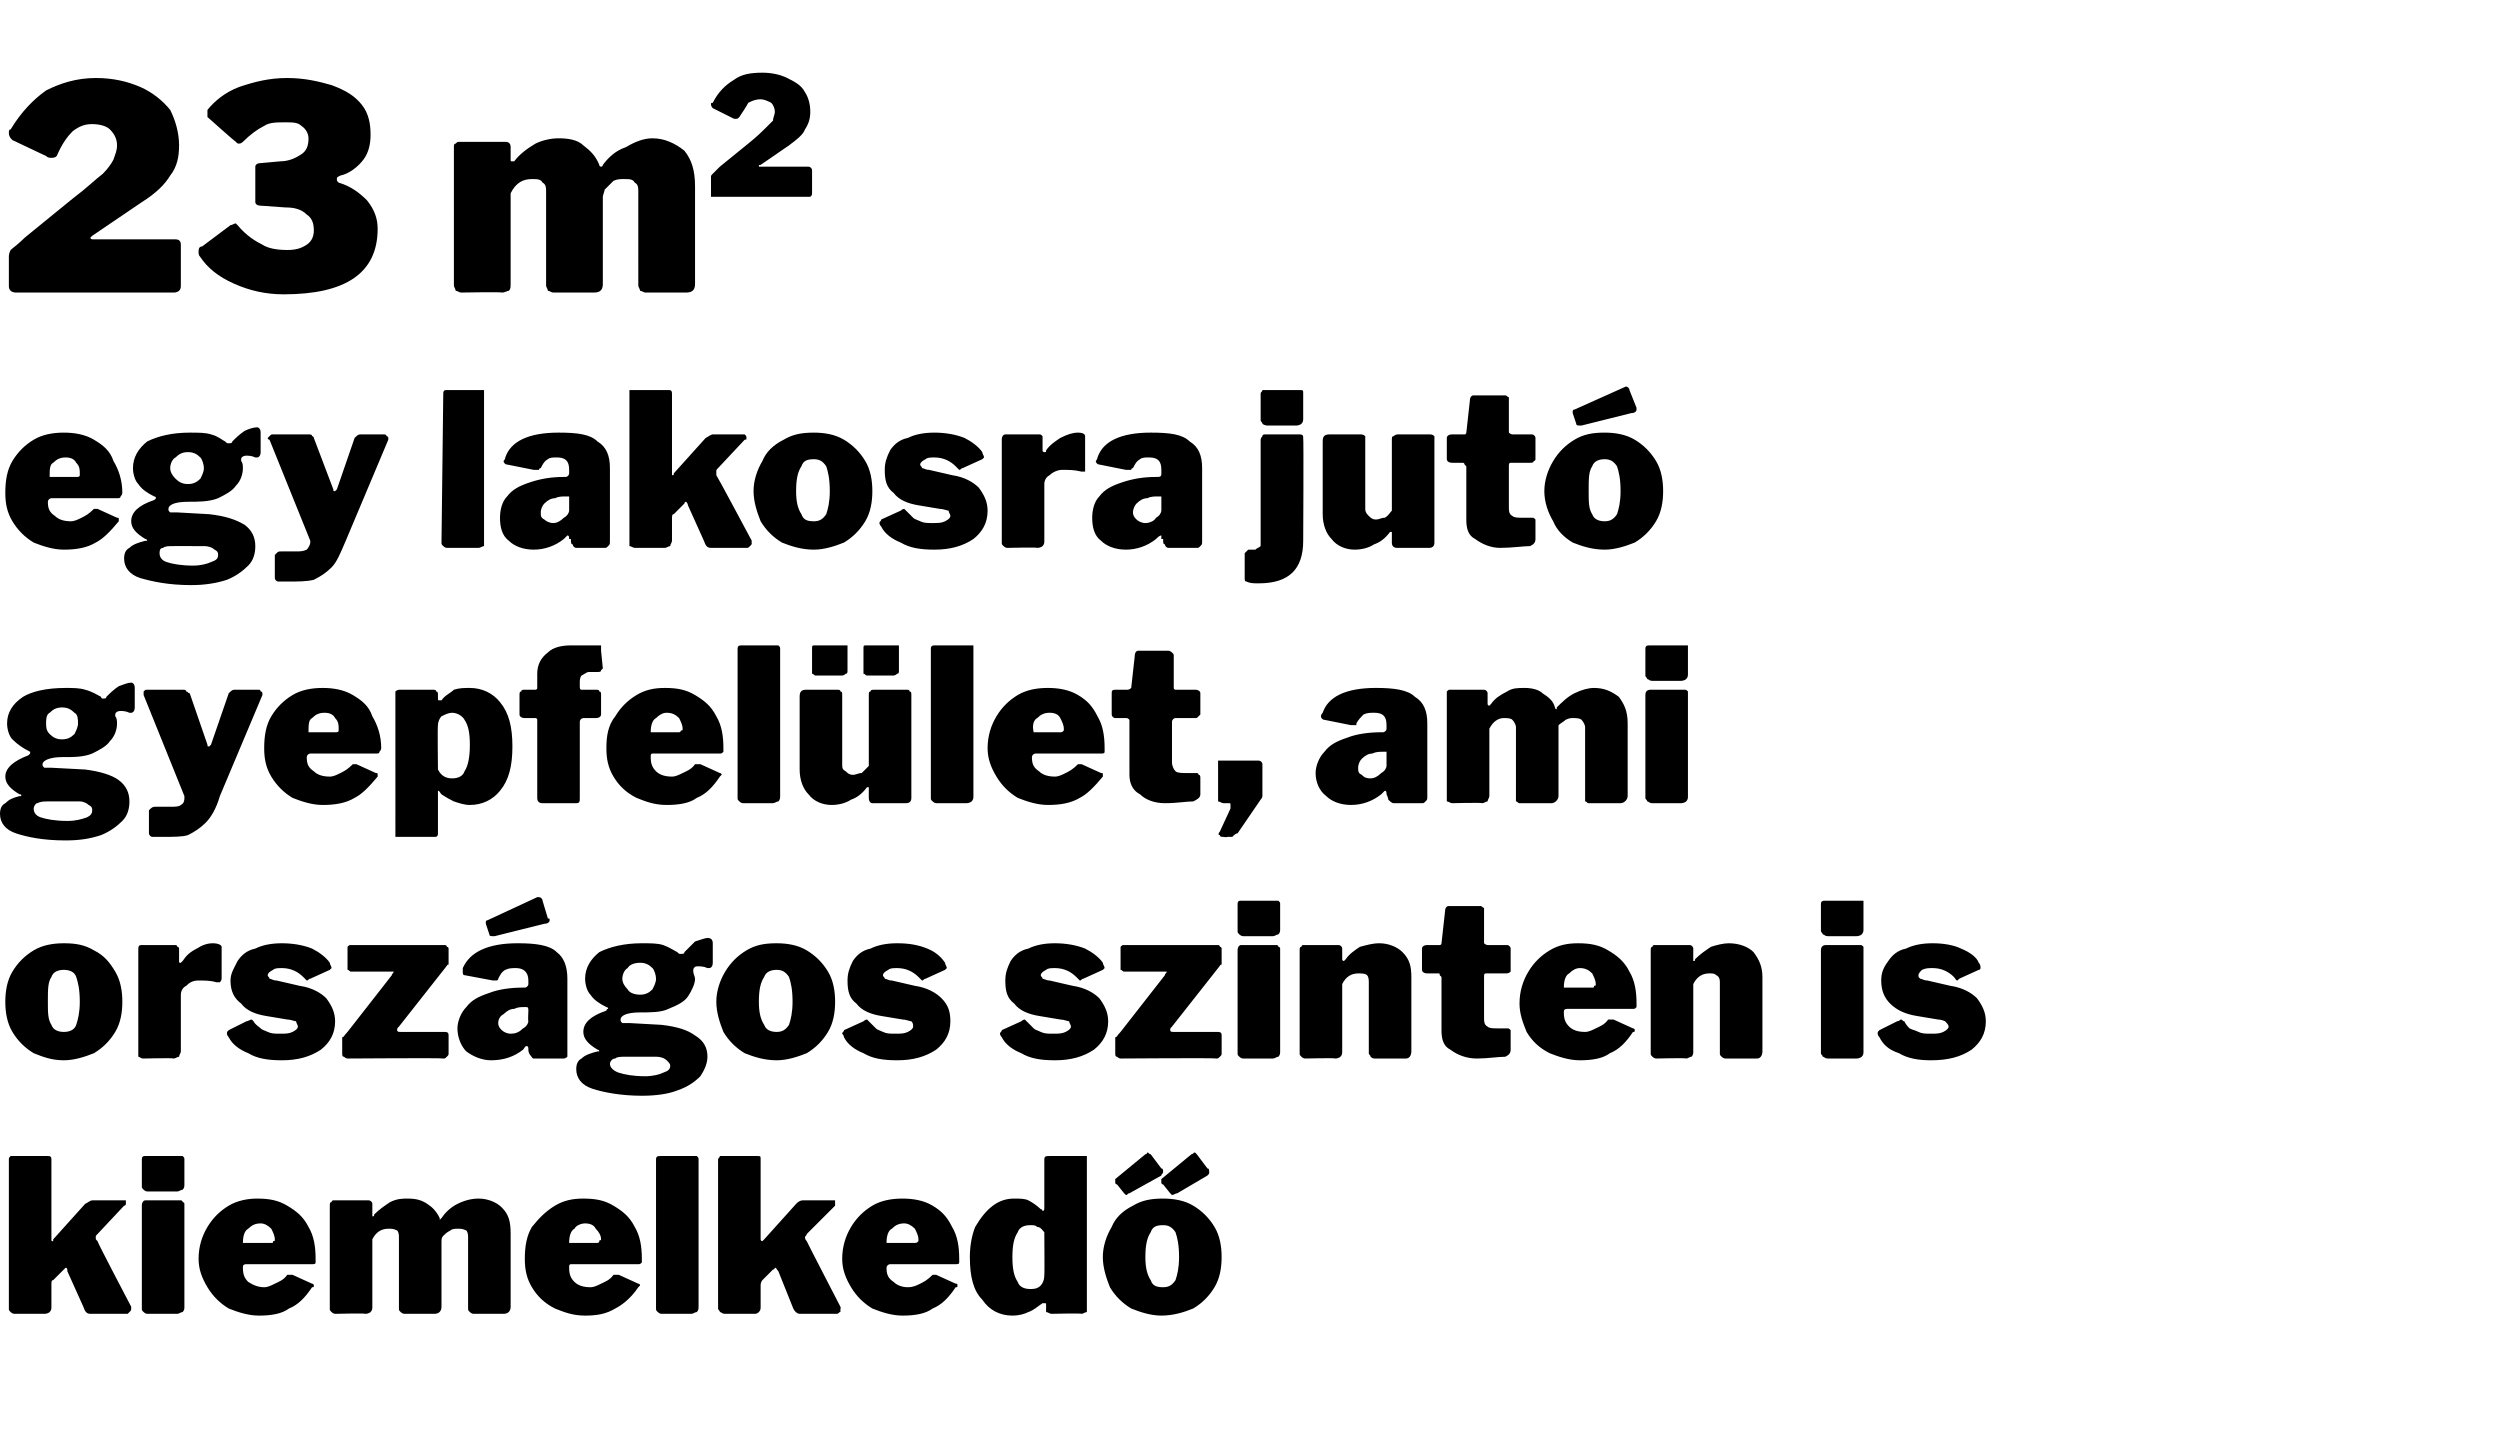
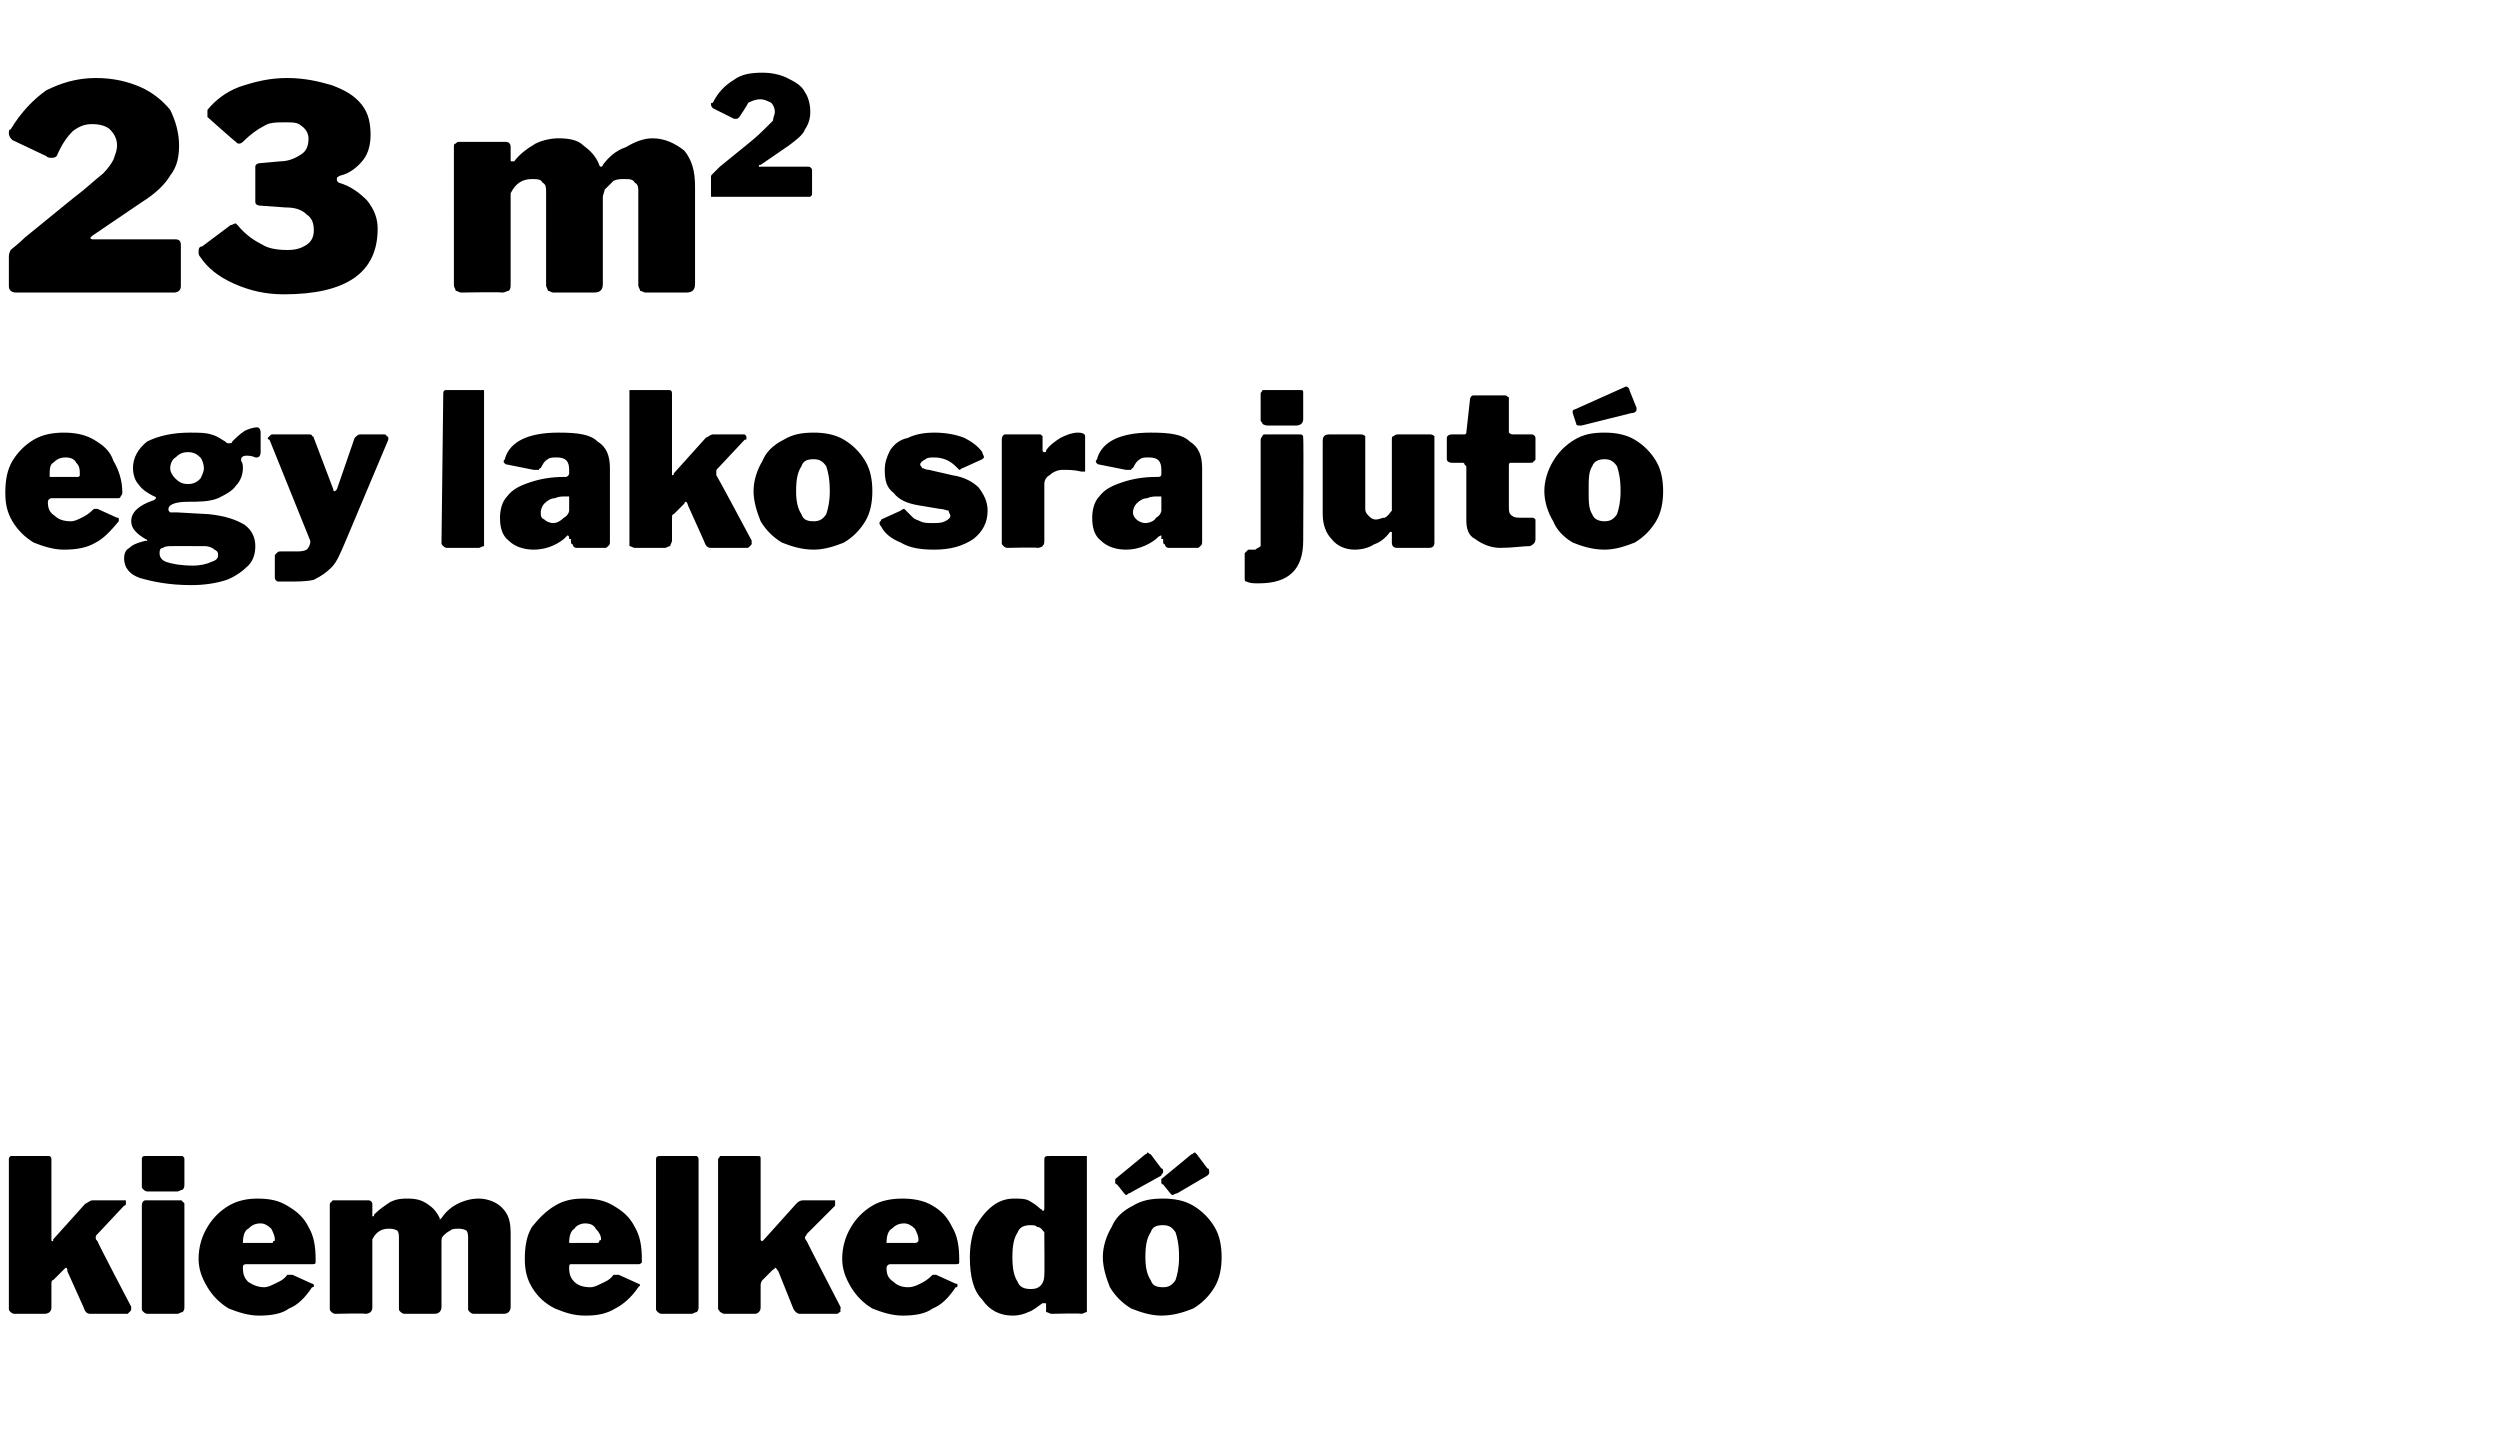
<svg xmlns="http://www.w3.org/2000/svg" version="1.1" width="141px" height="81px" viewBox="0 -1 141 81" style="top:-1px">
  <desc>23 m2 egy lakosra jut gyepfel let, ami orsz gos szinten is kiemelked</desc>
  <defs />
  <g id="Polygon35411">
    <path d="m7.4 72.8c0 .1 0 .1-.1.2l-.1.1H5.1c-.2 0-.3-.1-.4-.4l-.9-2c0-.1 0-.2-.1-.2l-.1.1l-.6.6c-.1 0-.1.1-.1.3v1.2c0 .1 0 .2-.1.3c0 0-.1.1-.3.1H.8c-.1 0-.2-.1-.2-.1c-.1-.1-.1-.1-.1-.2v-8.4c0-.1 0-.1.1-.2h2.1c.1 0 .2 0 .2.2v4.5c0 .1 0 .1.1.1v-.1l1.8-2c.2-.1.3-.2.4-.2h1.9v.2s0 .1-.1.1l-1.5 1.6c-.1.1-.1.1-.1.2s0 .1.1.2c-.04.01 1.9 3.7 1.9 3.7v.1zm3-7c0 .1 0 .2-.1.3c-.1 0-.2.1-.3.1H8.3c-.1 0-.2-.1-.2-.1C8 66 8 66 8 65.9v-1.5c0-.2.1-.2.2-.2h2.1c.1.1.1.1.1.2v1.4zm0 6.9c0 .1 0 .2-.1.3c-.1 0-.2.1-.3.1H8.3c-.1 0-.2-.1-.2-.1c-.1-.1-.1-.1-.1-.2V67c0-.2.1-.3.2-.3h2s.1 0 .1.1c.1 0 .1.1.1.1v5.8zm3.3-2.2c0 .4.1.6.3.8c.3.2.6.3.9.3c.2 0 .4-.1.6-.2c.2-.1.5-.2.7-.5h.3l1.1.5s.1 0 .1.1s0 .1-.1.1c-.4.6-.8 1-1.3 1.2c-.4.3-1 .4-1.7.4c-.6 0-1.2-.2-1.7-.4c-.5-.3-.9-.7-1.2-1.2c-.3-.5-.5-1-.5-1.6c0-.7.2-1.3.5-1.8c.3-.5.7-.9 1.2-1.2c.5-.3 1.1-.4 1.6-.4c.7 0 1.2.1 1.7.4c.5.3.9.6 1.2 1.2c.3.5.4 1.1.4 1.8v.2c0 .1-.1.1-.2.1h-3.7c-.2 0-.2.1-.2.2zm1.6-1.4c.1 0 .1 0 .1-.1c.1 0 .1 0 .1-.1c0-.2-.1-.4-.2-.6c-.2-.2-.4-.3-.6-.3c-.3 0-.5.1-.7.3c-.2.1-.3.4-.3.8h1.6zm3.6 4c-.1 0-.2-.1-.2-.1c-.1-.1-.1-.1-.1-.2V67c0-.1 0-.2.1-.2c0-.1.1-.1.1-.1h2c.1 0 .2.1.2.2v.7c.1 0 .1 0 .1-.1c.3-.3.6-.5.9-.7c.4-.2.7-.2 1-.2c.5 0 .8.1 1.1.3c.3.2.5.4.7.8v.1l.1-.1c.2-.3.5-.6.9-.8c.4-.2.8-.3 1.2-.3c.5 0 1 .2 1.3.5c.4.4.5.8.5 1.5v4.1c0 .2-.1.4-.4.4h-1.7c-.1 0-.2-.1-.2-.1c-.1-.1-.1-.1-.1-.2v-4c0-.1 0-.3-.1-.4c-.2-.1-.3-.1-.5-.1c-.1 0-.3 0-.4.1c-.2.1-.3.2-.4.3c-.1.1-.1.2-.1.4v3.6c0 .2-.1.4-.4.4h-1.7c-.1 0-.2-.1-.2-.1c-.1-.1-.1-.1-.1-.2v-4c0-.1 0-.3-.1-.4c-.2-.1-.3-.1-.5-.1c-.4 0-.7.2-.9.6v3.8c0 .1 0 .2-.1.3c0 0-.1.1-.3.1c.01-.04-1.7 0-1.7 0c0 0 .02-.04 0 0zm13.2-2.6c0 .4.1.6.3.8c.2.2.5.3.9.3c.2 0 .4-.1.6-.2c.2-.1.5-.2.7-.5h.3l1.1.5s.1 0 .1.1l-.1.1c-.4.6-.9 1-1.3 1.2c-.5.3-1 .4-1.7.4c-.7 0-1.2-.2-1.7-.4c-.6-.3-1-.7-1.3-1.2c-.3-.5-.4-1-.4-1.6c0-.7.1-1.3.4-1.8c.4-.5.8-.9 1.3-1.2c.5-.3 1-.4 1.6-.4c.7 0 1.2.1 1.7.4c.5.3.9.6 1.2 1.2c.3.5.4 1.1.4 1.8v.2c-.1.1-.1.1-.2.1h-3.8c-.1 0-.1.1-.1.2zm1.6-1.4s.1 0 .1-.1s.1 0 .1-.1c0-.2-.1-.4-.3-.6c-.1-.2-.3-.3-.6-.3c-.2 0-.5.1-.6.3c-.2.1-.3.4-.3.8h1.6zm5.7 3.6c0 .1 0 .2-.1.3c-.1 0-.2.1-.3.1h-1.7c-.1 0-.2-.1-.2-.1c-.1-.1-.1-.1-.1-.2v-8.4c0-.2.1-.2.3-.2h2c.1.1.1.1.1.2v8.3zm8 .1v.2c-.1 0-.1.1-.2.1h-2.1c-.1 0-.3-.1-.4-.4l-.8-2c-.1-.1-.1-.2-.2-.2c0 0 0 .1-.1.1l-.6.6s-.1.1-.1.3v1.2c0 .1 0 .2-.1.3c0 0-.1.1-.2.1h-1.7c-.2 0-.2-.1-.3-.1c0-.1-.1-.1-.1-.2v-8.4c0-.1.1-.1.1-.2h2.1c.2 0 .2 0 .2.2v4.5c0 .1.1.1.1.1l.1-.1l1.8-2c.1-.1.2-.2.4-.2h1.8v.3l-1.6 1.6c0 .1-.1.1-.1.2c0 0 0 .1.1.2c-.01.01 1.9 3.7 1.9 3.7c0 0 .04.12 0 .1zm2.6-2.3c0 .4.1.6.4.8c.2.2.5.3.8.3c.3 0 .5-.1.7-.2c.2-.1.4-.2.7-.5h.2l1.1.5c.1 0 .1 0 .1.1s0 .1-.1.1c-.4.6-.8 1-1.3 1.2c-.4.3-1 .4-1.7.4c-.6 0-1.2-.2-1.7-.4c-.5-.3-.9-.7-1.2-1.2c-.3-.5-.5-1-.5-1.6c0-.7.2-1.3.5-1.8c.3-.5.7-.9 1.2-1.2c.5-.3 1.1-.4 1.7-.4c.6 0 1.2.1 1.7.4c.5.3.8.6 1.1 1.2c.3.5.4 1.1.4 1.8v.2c0 .1-.1.1-.2.1h-3.7c-.1 0-.2.1-.2.2zm1.6-1.4c.1 0 .1 0 .2-.1v-.1c0-.2-.1-.4-.2-.6c-.2-.2-.4-.3-.6-.3c-.3 0-.5.1-.7.3c-.2.1-.3.4-.3.8h1.6zm7.7 4c-.1 0-.2-.1-.3-.1v-.4c0-.1 0-.1-.1-.1h-.1c-.3.2-.5.4-.8.5c-.2.1-.5.2-.9.2c-.7 0-1.3-.3-1.7-.9c-.5-.5-.7-1.3-.7-2.4c0-.6.1-1.2.3-1.7c.3-.5.6-.9 1-1.2c.4-.3.8-.4 1.2-.4c.3 0 .6 0 .8.1c.2.1.5.3.7.5c.1 0 .1.1.1.1c.1 0 .1-.1.1-.2v-2.7c0-.2.1-.2.3-.2h2.1v8.8c-.1 0-.2.1-.3.1c0-.04-1.7 0-1.7 0c0 0-.04-.04 0 0zm-.4-4.6c-.1-.1-.2-.3-.4-.3c-.1-.1-.2-.1-.4-.1c-.3 0-.6.1-.7.4c-.2.3-.3.7-.3 1.4c0 .7.1 1.1.3 1.4c.1.3.4.4.7.4c.2 0 .4 0 .6-.2c.1-.1.2-.3.2-.6c.02.04 0-2.4 0-2.4c0 0 .02.02 0 0zm6.6 4.7c-.6 0-1.2-.2-1.7-.4c-.5-.3-.9-.7-1.2-1.2c-.2-.5-.4-1.1-.4-1.7c0-.6.2-1.2.5-1.7c.2-.5.6-.9 1.2-1.2c.5-.3 1-.4 1.7-.4c.6 0 1.2.1 1.7.4c.5.3.9.7 1.2 1.2c.3.5.4 1.1.4 1.7c0 .6-.1 1.2-.4 1.7c-.3.5-.7.9-1.2 1.2c-.5.2-1.1.4-1.8.4zm.1-1.6c.3 0 .5-.1.7-.4c.1-.3.2-.7.2-1.3c0-.7-.1-1.1-.2-1.4c-.2-.3-.4-.4-.7-.4c-.4 0-.6.1-.7.4c-.2.3-.3.7-.3 1.4c0 .6.1 1 .3 1.3c.1.3.3.4.7.4zm-.1-6.7c.1 0 .1.1.1.2c0 .1-.1.1-.1.2l-1.8 1c-.1 0-.1.1-.2.1l-.1-.1l-.4-.5c-.1 0-.1-.1-.1-.1v-.2l1.7-1.4c.1 0 .1-.1.1-.1c.1 0 .1.1.2.1l.6.8zm2.6 0c.1 0 .1.1.1.2c0 .1 0 .1-.1.2l-1.7 1c-.1 0-.2.1-.3.1l-.1-.1l-.4-.5c-.1 0-.1-.1-.1-.1v-.2l1.7-1.4c.1 0 .1-.1.2-.1l.1.1l.6.8z" stroke="none" fill="#000" />
  </g>
  <g id="Polygon35410">
-     <path d="m3.6 58.8c-.7 0-1.2-.2-1.7-.4c-.5-.3-.9-.7-1.2-1.2c-.3-.5-.4-1.1-.4-1.7c0-.6.1-1.2.4-1.7c.3-.5.7-.9 1.2-1.2c.5-.3 1.1-.4 1.7-.4c.7 0 1.2.1 1.7.4c.6.3.9.7 1.2 1.2c.3.5.4 1.1.4 1.7c0 .6-.1 1.2-.4 1.7c-.3.5-.7.9-1.2 1.2c-.5.2-1.1.4-1.7.4zm0-1.6c.3 0 .6-.1.7-.4c.1-.3.2-.7.2-1.3c0-.7-.1-1.1-.2-1.4c-.1-.3-.4-.4-.7-.4c-.3 0-.6.1-.7.4c-.2.3-.2.7-.2 1.4c0 .6 0 1 .2 1.3c.1.3.4.4.7.4zm4.5 1.5c-.2 0-.2-.1-.3-.1v-6c0-.2 0-.3.2-.3h1.9s.1 0 .1.1c.1 0 .1.1.1.1v.7c0 .1 0 .1.1.1l.1-.1c.2-.3.4-.5.8-.7c.3-.2.6-.3.9-.3c.3 0 .5.1.5.2v1.8c0 .1-.1.2-.1.2h-.2c-.3-.1-.7-.1-1-.1c-.3 0-.5.1-.7.3c-.2.1-.3.3-.3.5v3.2c0 .1-.1.2-.1.3c-.1 0-.2.1-.3.1c-.04-.04-1.7 0-1.7 0c0 0-.03-.04 0 0zm9-4.6c-.3-.3-.7-.5-1.2-.5c-.2 0-.4 0-.5.1c-.2.1-.3.2-.3.3c0 .1.1.1.1.2c.1 0 .2.1.4.1l1.3.3c.7.1 1.2.4 1.5.7c.3.4.5.8.5 1.3c0 .7-.3 1.2-.8 1.6c-.6.4-1.3.6-2.2.6c-.8 0-1.4-.1-1.9-.4c-.5-.2-.9-.5-1.1-.9c-.1-.1-.1-.2-.1-.2c0-.1 0-.1.1-.2l1-.5c.1 0 .2-.1.3-.1l.1.1c.1.2.3.3.4.4c.1.1.2.1.4.2c.2.1.4.1.7.1c.3 0 .5 0 .7-.1c.2-.1.3-.2.3-.3c0-.1-.1-.2-.1-.3c-.1 0-.3-.1-.5-.1l-1.2-.2c-.6-.1-1.1-.3-1.4-.7c-.4-.3-.6-.7-.6-1.3c0-.4.2-.7.4-1.1c.2-.3.5-.6 1-.7c.4-.2.9-.3 1.5-.3c.6 0 1.2.1 1.7.3c.4.2.8.5 1 .8c0 .1.1.2.1.3l-.1.1l-1.1.5c-.1 0-.1.1-.2.1l-.2-.2zm2.5 4.6c-.1 0-.2-.1-.2-.1c-.1 0-.1-.1-.1-.2v-.9c.1 0 .1-.1.3-.3l2.5-3.2c0-.1.1-.1.1-.2h-2.4c-.1 0-.1-.1-.2-.1v-1.3c.1-.1.1-.1.2-.1h5.3s.1 0 .1.1c.1 0 .1.1.1.1v.9c-.1 0-.1.1-.2.2l-2.6 3.3c-.1.1-.1.1-.1.2s.1.1.2.1h2.4c.2 0 .3 0 .3.2v1c0 .1 0 .1-.1.2s-.1.1-.2.1c.01-.04-5.4 0-5.4 0c0 0 .01-.04 0 0zm9.9-.5c-.5.4-1.1.6-1.8.6c-.5 0-1-.2-1.4-.5c-.3-.3-.5-.8-.5-1.3c0-.4.2-.9.5-1.2c.3-.4.7-.6 1.3-.8c.5-.2 1.2-.3 1.9-.3h.1c.1 0 .2-.1.2-.2v-.2c0-.5-.3-.7-.7-.7c-.2 0-.4 0-.6.1c-.2.1-.3.3-.4.5c0 0 0 .1-.1.1h-.2l-1.6-.3c-.1 0-.1-.1-.1-.2v-.2c.4-.9 1.4-1.4 3.1-1.4c1 0 1.8.1 2.2.5c.4.3.6.8.6 1.5v4.4s-.1.1-.2.1h-1.7c-.1 0-.1-.1-.2-.2c0 0-.1-.1-.1-.3c0-.1 0-.2-.1-.2c-.1 0-.1.1-.2.2zm.3-2.2c0-.1 0-.2-.1-.2h-.2c-.1 0-.3 0-.5.1c-.2 0-.4.1-.6.3c-.2.1-.3.3-.3.5c0 .2.1.3.2.4c.1.1.3.2.5.2c.3 0 .5-.1.7-.3c.2-.1.3-.3.3-.4c-.03 0 0-.6 0-.6c0 0-.03-.03 0 0zm1.1-5.2c.1 0 .1 0 .1.1c0 .1-.1.2-.3.2l-2.8.7h-.1c-.1 0-.2 0-.2-.1l-.2-.6v-.1s0-.1.1-.1l2.8-1.3h.1c.1 0 .2.1.2.2l.3 1zm9 1.1c.2 0 .3.1.3.3v1.1c0 .2-.1.3-.2.3h-.1c-.2-.1-.4-.1-.6-.1c-.1 0-.2.1-.2.2v.1c0 .1.1.3.1.4c0 .3-.2.7-.4 1c-.2.3-.6.5-1.1.7c-.4.2-1 .2-1.6.2c-.8 0-1.1.2-1.1.4c0 .1 0 .1.1.2h.4l1.8.1c.9.1 1.5.3 1.9.6c.5.3.7.7.7 1.2c0 .4-.2.8-.4 1.1c-.3.3-.7.6-1.3.8c-.5.2-1.2.3-2 .3c-1.2 0-2.2-.2-2.8-.4c-.6-.2-.9-.6-.9-1.1c0-.3.1-.5.3-.6c.2-.2.5-.3.9-.4h.1c0-.1-.1-.1-.1-.1c-.5-.3-.8-.6-.8-1c0-.5.4-.9 1.3-1.2c0-.1.1-.1.1-.1c0 0 0-.1-.1-.1c-.4-.2-.7-.4-.9-.7c-.2-.2-.3-.6-.3-.9c0-.6.3-1.1.8-1.5c.6-.3 1.4-.5 2.4-.5c.5 0 .9 0 1.2.1c.3.1.6.3.8.4c.1.1.1.1.2.1c.1 0 .2 0 .2-.1l.6-.6c.3-.1.6-.2.7-.2zm-3.8 3.2c.3 0 .5-.1.7-.3c.1-.2.2-.4.2-.6c0-.2-.1-.5-.2-.6c-.2-.2-.4-.3-.7-.3c-.3 0-.6.1-.7.3c-.2.1-.3.4-.3.6c0 .2.1.4.3.6c.1.2.4.3.7.3zm-.8 3.5c-.3 0-.5 0-.6.1c-.2 0-.3.2-.3.3c0 .2.2.4.5.5c.3.1.8.2 1.5.2c.4 0 .8-.1 1-.2c.3-.1.4-.2.4-.4c0-.1-.1-.2-.2-.3c-.1-.1-.3-.2-.6-.2h-1.7zm8.5.2c-.7 0-1.3-.2-1.8-.4c-.5-.3-.9-.7-1.2-1.2c-.2-.5-.4-1.1-.4-1.7c0-.6.2-1.2.5-1.7c.3-.5.7-.9 1.2-1.2c.5-.3 1-.4 1.7-.4c.6 0 1.2.1 1.7.4c.5.3.9.7 1.2 1.2c.3.5.4 1.1.4 1.7c0 .6-.1 1.2-.4 1.7c-.3.5-.7.9-1.2 1.2c-.5.2-1.1.4-1.7.4zm0-1.6c.3 0 .5-.1.7-.4c.1-.3.2-.7.2-1.3c0-.7-.1-1.1-.2-1.4c-.2-.3-.4-.4-.7-.4c-.3 0-.6.1-.7.4c-.2.3-.3.7-.3 1.4c0 .6.1 1 .3 1.3c.1.3.4.4.7.4zm8-3.1c-.3-.3-.7-.5-1.2-.5c-.2 0-.4 0-.5.1c-.2.1-.3.2-.3.3c0 .1.1.1.1.2c.1 0 .2.1.4.1l1.3.3c.7.1 1.2.4 1.5.7c.4.4.5.8.5 1.3c0 .7-.3 1.2-.8 1.6c-.6.4-1.3.6-2.2.6c-.8 0-1.4-.1-1.9-.4c-.5-.2-.9-.5-1.1-.9c0-.1-.1-.2-.1-.2c0-.1.1-.1.1-.2l1.1-.5s.1-.1.2-.1l.1.1l.4.4c.1.1.2.1.4.2c.2.1.4.1.7.1c.3 0 .5 0 .7-.1c.2-.1.3-.2.3-.3c0-.1 0-.2-.1-.3c-.1 0-.3-.1-.5-.1l-1.2-.2c-.6-.1-1.1-.3-1.4-.7c-.4-.3-.5-.7-.5-1.3c0-.4.1-.7.3-1.1c.2-.3.5-.6 1-.7c.4-.2.9-.3 1.5-.3c.7 0 1.2.1 1.7.3c.5.2.8.5 1 .8c0 .1.1.2.1.3l-.1.1l-1.1.5c-.1 0-.1.1-.2.1l-.2-.2zm8.9 0c-.3-.3-.7-.5-1.2-.5c-.2 0-.4 0-.5.1c-.2.1-.3.2-.3.3c0 .1.1.1.1.2c.1 0 .2.1.4.1l1.3.3c.7.1 1.2.4 1.5.7c.3.4.5.8.5 1.3c0 .7-.3 1.2-.8 1.6c-.6.4-1.3.6-2.2.6c-.8 0-1.4-.1-1.9-.4c-.5-.2-.9-.5-1.1-.9c-.1-.1-.1-.2-.1-.2c0-.1.1-.1.1-.2l1.1-.5s.1-.1.2-.1l.1.1l.4.4c.1.1.2.1.4.2c.2.1.4.1.7.1c.3 0 .5 0 .7-.1c.2-.1.3-.2.3-.3c0-.1-.1-.2-.1-.3c-.1 0-.3-.1-.5-.1l-1.2-.2c-.6-.1-1.1-.3-1.4-.7c-.4-.3-.5-.7-.5-1.3c0-.4.1-.7.3-1.1c.2-.3.5-.6 1-.7c.4-.2.9-.3 1.5-.3c.6 0 1.2.1 1.7.3c.4.2.8.5 1 .8c0 .1.1.2.1.3l-.1.1l-1.1.5c-.1 0-.1.1-.2.1l-.2-.2zm2.5 4.6c-.1 0-.2-.1-.2-.1c-.1 0-.1-.1-.1-.2v-.9c.1 0 .1-.1.3-.3l2.5-3.2c0-.1.1-.1.1-.2h-2.4c-.1 0-.1-.1-.2-.1v-1.3c.1-.1.1-.1.2-.1h5.3s.1 0 .1.1c.1 0 .1.1.1.1v.9c-.1 0-.1.1-.2.2l-2.6 3.3c-.1.1-.1.1-.1.2s.1.1.2.1h2.4c.2 0 .3 0 .3.2v1c0 .1 0 .1-.1.2s-.1.1-.2.1c.02-.04-5.4 0-5.4 0c0 0 .02-.04 0 0zm9-7.3c0 .1 0 .2-.1.3c-.1 0-.2.1-.3.1h-1.7c-.1 0-.2-.1-.2-.1c-.1-.1-.1-.1-.1-.2V50c0-.2.1-.2.2-.2h2.1c.1.1.1.1.1.2v1.4zm0 6.9c0 .1 0 .2-.1.3c-.1 0-.2.1-.3.1h-1.7c-.1 0-.2-.1-.2-.1c-.1-.1-.1-.1-.1-.2v-5.8c0-.2.1-.3.2-.3h2s.1 0 .1.1c.1 0 .1.1.1.1v5.8zm1.4.4c-.1 0-.2-.1-.2-.1c-.1-.1-.1-.1-.1-.2v-5.8c0-.1 0-.2.1-.2c0-.1.1-.1.1-.1h2c.1 0 .2.1.2.2v.6s0 .1.1.1l.1-.1c.2-.3.5-.5.8-.7c.4-.1.7-.2 1.1-.2c.5 0 1 .2 1.3.5c.4.4.5.8.5 1.4v4.2c0 .2-.1.4-.3.4h-1.8c-.1 0-.2-.1-.2-.1c0-.1-.1-.1-.1-.2v-4c0-.1 0-.3-.1-.4c-.1-.1-.3-.1-.5-.1c-.4 0-.7.2-.9.6v3.8c0 .1 0 .2-.1.3c0 0-.1.1-.3.1c.02-.04-1.7 0-1.7 0c0 0 .03-.04 0 0zm10.2-4.8c-.1 0-.1.1-.1.2v2.3c0 .2 0 .4.2.5c.1.1.3.1.6.1h.5c.1 0 .1 0 .2.1v1.1c0 .2-.1.3-.3.4c-.4 0-1 .1-1.6.1c-.6 0-1.1-.2-1.5-.5c-.4-.2-.5-.6-.5-1.1v-3l-.1-.1c0-.1 0-.1-.1-.1h-.6c-.2 0-.3-.1-.3-.2v-1.2c0-.1.1-.2.3-.2h.7c.1 0 .1-.1.1-.1l.2-1.8c0-.2.1-.3.2-.3h1.8c.1 0 .1.1.2.1v2s.1.1.2.1h1.1c.1 0 .2.1.2.2v1.3c-.1.1-.2.1-.3.1h-1.1zm4.4 2.2c0 .4.1.6.3.8c.2.2.5.3.9.3c.2 0 .4-.1.6-.2c.2-.1.5-.2.7-.5h.3l1.1.5s.1 0 .1.1s0 .1-.1.1c-.4.6-.8 1-1.3 1.2c-.4.3-1 .4-1.7.4c-.6 0-1.2-.2-1.7-.4c-.6-.3-1-.7-1.3-1.2c-.2-.5-.4-1-.4-1.6c0-.7.2-1.3.5-1.8c.3-.5.7-.9 1.2-1.2c.5-.3 1-.4 1.6-.4c.7 0 1.2.1 1.7.4c.5.3.9.6 1.2 1.2c.3.5.4 1.1.4 1.8v.2c-.1.1-.1.1-.2.1h-3.7c-.2 0-.2.1-.2.2zm1.6-1.4c.1 0 .1 0 .1-.1c.1 0 .1 0 .1-.1c0-.2-.1-.4-.2-.6c-.2-.2-.4-.3-.7-.3c-.2 0-.4.1-.6.3c-.2.1-.3.4-.3.8h1.6zm3.6 4c-.1 0-.2-.1-.2-.1c-.1-.1-.1-.1-.1-.2v-5.8c0-.1 0-.2.1-.2c0-.1.1-.1.1-.1h2c.1 0 .2.1.2.2v.7c.1 0 .1 0 .1-.1c.3-.3.6-.5.9-.7c.3-.1.7-.2 1-.2c.6 0 1.1.2 1.4.5c.3.4.5.8.5 1.4v4.2c0 .2-.1.4-.3.4h-1.8c-.1 0-.2-.1-.2-.1c-.1-.1-.1-.1-.1-.2v-4c0-.1 0-.3-.2-.4c-.1-.1-.2-.1-.4-.1c-.4 0-.7.2-.9.6v3.8c0 .1 0 .2-.1.3c-.1 0-.2.1-.3.1c0-.04-1.7 0-1.7 0c0 0 .01-.04 0 0zm11.7-7.3c0 .1 0 .2-.1.3c0 0-.1.1-.3.1h-1.6c-.2 0-.2-.1-.3-.1c0-.1-.1-.1-.1-.2V50c0-.2.1-.2.3-.2h2.1v1.6zm0 6.9c0 .1 0 .2-.1.3c0 0-.1.1-.3.1h-1.6c-.2 0-.2-.1-.3-.1c0-.1-.1-.1-.1-.2v-5.8c0-.2.1-.3.3-.3h1.9c.1 0 .1 0 .2.1v5.9zm5.1-4.2c-.3-.3-.7-.5-1.2-.5c-.2 0-.4 0-.6.1c-.1.1-.2.2-.2.3c0 .1 0 .1.1.2c.1 0 .2.1.4.1l1.3.3c.7.1 1.2.4 1.5.7c.3.4.5.8.5 1.3c0 .7-.3 1.2-.8 1.6c-.6.4-1.3.6-2.3.6c-.7 0-1.3-.1-1.8-.4c-.6-.2-.9-.5-1.1-.9c-.1-.1-.1-.2-.1-.2c0-.1 0-.1.1-.2l1-.5c.1 0 .2-.1.2-.1c.1 0 .1.1.2.1c.1.2.2.3.3.4c.2.1.3.1.5.2c.2.1.4.1.7.1c.3 0 .5 0 .7-.1c.2-.1.3-.2.3-.3c0-.1-.1-.2-.2-.3c0 0-.2-.1-.4-.1l-1.2-.2c-.6-.1-1.1-.3-1.5-.7c-.3-.3-.5-.7-.5-1.3c0-.4.1-.7.4-1.1c.2-.3.5-.6 1-.7c.4-.2.9-.3 1.5-.3c.6 0 1.2.1 1.6.3c.5.2.9.5 1 .8c.1.1.1.2.1.3c0 0 0 .1-.1.1l-1.1.5l-.1.1c-.1 0-.1-.1-.2-.2z" stroke="none" fill="#000" />
-   </g>
+     </g>
  <g id="Polygon35409">
-     <path d="m7.4 37.5c.1 0 .2.1.2.3v1.1c0 .2-.1.3-.2.3h-.1c-.2-.1-.4-.1-.5-.1c-.2 0-.3.1-.3.2v.1c.1.1.1.3.1.4c0 .3-.1.7-.4 1c-.2.3-.6.5-1 .7c-.5.2-1 .2-1.7.2c-.7 0-1.1.2-1.1.4c0 .1 0 .1.1.2h.4l1.9.1c.8.1 1.5.3 1.9.6c.4.3.6.7.6 1.2c0 .4-.1.8-.4 1.1c-.3.3-.7.6-1.2.8c-.6.2-1.2.3-2 .3c-1.3 0-2.2-.2-2.8-.4c-.6-.2-.9-.6-.9-1.1c0-.3.1-.5.3-.6c.2-.2.4-.3.8-.4h.1c0-.1 0-.1-.1-.1c-.5-.3-.8-.6-.8-1c0-.5.5-.9 1.3-1.2l.1-.1v-.1c-.4-.2-.7-.4-1-.7c-.2-.2-.3-.6-.3-.9c0-.6.3-1.1.9-1.5c.5-.3 1.3-.5 2.4-.5c.4 0 .8 0 1.1.1c.4.1.7.3.9.4c0 .1.1.1.1.1c.1 0 .2 0 .2-.1c.2-.2.4-.4.7-.6c.3-.1.5-.2.7-.2zm-3.9 3.2c.3 0 .5-.1.7-.3c.1-.2.2-.4.2-.6c0-.2 0-.5-.2-.6c-.2-.2-.4-.3-.7-.3c-.3 0-.5.1-.7.3c-.2.1-.2.4-.2.6c0 .2 0 .4.2.6c.2.2.4.3.7.3zm-.8 3.5c-.2 0-.4 0-.6.1c-.1 0-.2.2-.2.3c0 .2.1.4.4.5c.3.1.8.2 1.5.2c.5 0 .8-.1 1.1-.2c.2-.1.3-.2.3-.4c0-.1 0-.2-.2-.3c-.1-.1-.3-.2-.5-.2H2.7zm6.4 2h-.5c-.1 0-.2-.1-.2-.2v-1.3l.1-.1c.1-.1.2-.1.3-.1h.8c.3 0 .5 0 .6-.1c.2-.1.2-.3.2-.4v-.1l-2.3-5.7v-.2c.1-.1.1-.1.2-.1h2c.1 0 .2 0 .2.1c.1 0 .1.1.2.1l1 2.9c0 .1 0 .1.1.1l.1-.1l1-2.9c.1-.1.2-.2.3-.2h1.4s.1 0 .1.1c.1 0 .1.1.1.1v.1l-2.4 5.7c-.2.7-.5 1.2-.8 1.5c-.3.3-.6.5-1 .7c-.3.1-.8.1-1.5.1zm8.2-4.5c0 .4.1.6.4.8c.2.2.5.3.9.3c.2 0 .4-.1.6-.2c.2-.1.4-.2.7-.5h.2l1.1.5c.1 0 .1 0 .1.1v.1c-.5.6-.9 1-1.3 1.2c-.5.3-1.1.4-1.8.4c-.6 0-1.2-.2-1.7-.4c-.5-.3-.9-.7-1.2-1.2c-.3-.5-.4-1-.4-1.6c0-.7.1-1.3.4-1.8c.3-.5.7-.9 1.2-1.2c.5-.3 1.1-.4 1.7-.4c.6 0 1.2.1 1.7.4c.5.3.9.6 1.1 1.2c.3.5.5 1.1.5 1.8c0 .1-.1.2-.1.2c0 .1-.1.1-.2.1h-3.7c-.1 0-.2.1-.2.2zm1.6-1.4c.1 0 .2 0 .2-.1v-.1c0-.2 0-.4-.2-.6c-.1-.2-.3-.3-.6-.3c-.3 0-.5.1-.7.3c-.2.1-.2.4-.2.8h1.5zm5.5-2.4c.1 0 .2 0 .2.1c.1 0 .1.1.1.2v.2c0 .1 0 .1.1.1h.1c.2-.3.5-.4.7-.6c.3-.1.6-.1.9-.1c.7 0 1.3.3 1.7.8c.5.6.7 1.4.7 2.5c0 1.1-.2 1.9-.7 2.5c-.4.5-1 .8-1.7.8c-.3 0-.6-.1-.9-.2c-.2-.1-.4-.2-.7-.4c-.1-.1-.1-.2-.2-.2v2.4c0 .2-.1.2-.2.2h-2.2V38c.1-.1.2-.1.3-.1h1.8s-.03 0 0 0zm.3 4.5c.2.4.5.5.8.5c.3 0 .6-.1.7-.4c.2-.3.3-.8.3-1.5c0-.7-.1-1.1-.3-1.4c-.1-.2-.4-.4-.7-.4c-.2 0-.4.1-.6.2c-.1.1-.2.3-.2.5c-.03 0 0 2.5 0 2.5c0 0-.03.04 0 0zm8.9-4.5c.1 0 .2 0 .2.1c.1 0 .1.1.1.2v1.1c0 .1-.1.2-.3.2h-.7c-.1 0-.2.1-.2.2v4.3c0 .2 0 .3-.2.3h-1.9c-.2 0-.3-.1-.3-.3v-4.4s0-.1-.1-.1h-.6c-.2 0-.3-.1-.3-.2v-1.1c0-.1 0-.2.1-.2c0-.1.1-.1.2-.1h.6s.1 0 .1-.1v-.8c0-.5.2-.9.6-1.2c.3-.3.8-.4 1.3-.4h1.7v.3l.1 1l-.1.1c0 .1-.1.1-.2.1h-.5c-.1 0-.2.1-.4.2c-.1.1-.1.3-.1.4v.2c0 .1 0 .2.1.2h.8s-.01 0 0 0zm3.1 3.8c0 .4.1.6.3.8c.2.2.5.3.9.3c.2 0 .4-.1.6-.2c.2-.1.5-.2.7-.5h.3l1.1.5s.1 0 .1.1l-.1.1c-.4.6-.8 1-1.3 1.2c-.4.3-1 .4-1.7.4c-.7 0-1.2-.2-1.7-.4c-.6-.3-1-.7-1.3-1.2c-.3-.5-.4-1-.4-1.6c0-.7.1-1.3.5-1.8c.3-.5.7-.9 1.2-1.2c.5-.3 1-.4 1.6-.4c.7 0 1.2.1 1.7.4c.5.3.9.6 1.2 1.2c.3.5.4 1.1.4 1.8v.2c-.1.1-.1.1-.2.1h-3.8c-.1 0-.1.1-.1.2zm1.6-1.4s.1 0 .1-.1c.1 0 .1 0 .1-.1c0-.2-.1-.4-.2-.6c-.2-.2-.4-.3-.7-.3c-.2 0-.4.1-.6.3c-.2.1-.3.4-.3.8h1.6zm5.7 3.6c0 .1 0 .2-.1.3c-.1 0-.2.1-.3.1h-1.7c-.1 0-.2-.1-.2-.1c-.1-.1-.1-.1-.1-.2v-8.4c0-.2.1-.2.3-.2h2c.1.1.1.1.1.2v8.3zm4.1-1.2c.2 0 .3-.1.5-.1l.4-.4v-4c0-.1 0-.2.1-.2c0-.1.1-.1.3-.1h1.7c.1 0 .2 0 .2.1c.1 0 .1.1.1.2v5.8c0 .2-.1.3-.3.3h-1.9c-.1 0-.2-.1-.2-.3v-.6h-.1c-.3.4-.6.6-.9.7c-.3.2-.7.3-1.1.3c-.5 0-1-.2-1.3-.6c-.3-.3-.5-.8-.5-1.4v-4.1c0-.3.1-.4.4-.4h1.7c.1 0 .2 0 .2.1c.1 0 .1.1.1.2v3.9c0 .2 0 .3.2.4c.1.1.2.2.4.2zm-.3-5.9c0 .1 0 .2-.1.2c0 0-.1.1-.2.1H46c-.1 0-.1-.1-.2-.1v-1.4c0-.2 0-.2.2-.2h1.8v1.4zm2.9 0c0 .1 0 .2-.1.2c0 0-.1.1-.2.1h-1.5c-.1 0-.1-.1-.2-.1v-1.4c0-.2 0-.2.2-.2h1.8v1.4zm4.2 7.1c0 .1 0 .2-.1.3c0 0-.1.1-.3.1h-1.7c-.1 0-.2-.1-.2-.1c-.1-.1-.1-.1-.1-.2v-8.4c0-.2.1-.2.3-.2h2.1v8.5zm3.3-2.2c0 .4.1.6.4.8c.2.2.5.3.9.3c.2 0 .4-.1.6-.2c.2-.1.4-.2.7-.5h.2l1.1.5c.1 0 .1 0 .1.1v.1c-.5.6-.9 1-1.3 1.2c-.5.3-1.1.4-1.8.4c-.6 0-1.2-.2-1.7-.4c-.5-.3-.9-.7-1.2-1.2c-.3-.5-.5-1-.5-1.6c0-.7.2-1.3.5-1.8c.3-.5.7-.9 1.2-1.2c.5-.3 1.1-.4 1.7-.4c.6 0 1.2.1 1.7.4c.5.3.8.6 1.1 1.2c.3.5.4 1.1.4 1.8v.2c0 .1-.1.1-.2.1h-3.7c-.1 0-.2.1-.2.2zm1.6-1.4c.1 0 .1 0 .2-.1v-.1c0-.2-.1-.4-.2-.6c-.1-.2-.3-.3-.6-.3c-.3 0-.5.1-.7.3c-.2.1-.3.4-.2.8h1.5zm6.5-.8c-.1 0-.2.1-.2.2v2.3c0 .2.1.4.2.5c.1.1.4.1.6.1h.6s.1 0 .1.1c.1 0 .1.1.1.2v.9c0 .2-.2.3-.4.4c-.4 0-.9.1-1.6.1c-.6 0-1.1-.2-1.4-.5c-.4-.2-.6-.6-.6-1.1v-3.1c-.1-.1-.1-.1-.2-.1h-.6c-.1 0-.2-.1-.2-.2v-1.2c0-.1 0-.2.2-.2h.7c.1 0 .2-.1.2-.1L64 36c0-.2.1-.3.2-.3h1.7c.1 0 .2.1.2.1c.1.1.1.1.1.2v1.8s0 .1.1.1h1.1c.2 0 .3.1.3.2v1.2l-.1.1c-.1.1-.1.1-.2.1h-1.1zm2.7 6.7c-.1 0-.2 0-.2-.1c-.1 0-.1-.1 0-.2l.6-1.3v-.2c0-.1 0-.1-.1-.1h-.3c-.1 0-.2-.1-.3-.1v-2.3h2.3c.1 0 .2.1.2.2v1.8s0 .1-.1.2L69.8 46c-.1 0-.2.1-.3.2h-.3c.02.04-.2 0-.2 0c0 0-.05.04 0 0zm8.9-2.4c-.5.4-1.1.6-1.7.6c-.6 0-1.1-.2-1.4-.5c-.4-.3-.6-.8-.6-1.3c0-.4.2-.9.5-1.2c.3-.4.7-.6 1.3-.8c.5-.2 1.2-.3 1.9-.3h.1c.1 0 .2-.1.2-.2v-.2c0-.5-.2-.7-.7-.7c-.2 0-.4 0-.6.1c-.1.1-.3.3-.4.5v.1h-.3l-1.5-.3c-.1 0-.2-.1-.2-.2c0 0 0-.1.1-.2c.3-.9 1.3-1.4 3-1.4c1 0 1.8.1 2.2.5c.5.3.7.8.7 1.5v4.1c0 .2 0 .2-.1.3s-.1.1-.2.1h-1.6c-.1 0-.2-.1-.3-.2c0 0 0-.1-.1-.3c0-.1 0-.2-.1-.2l-.2.2zm.3-2.2v-.2h-.2c-.2 0-.4 0-.6.1c-.2 0-.4.1-.6.3c-.1.1-.2.3-.2.5c0 .2 0 .3.2.4c.1.1.2.2.5.2c.2 0 .4-.1.6-.3c.2-.1.3-.3.3-.4v-.6s-.01-.03 0 0zm3.7 2.7c-.1 0-.2-.1-.3-.1V38c.1-.1.1-.1.2-.1h1.9c.1 0 .2.1.2.2v.6s0 .1.1.1l.1-.1c.2-.3.5-.5.9-.7c.3-.2.6-.2 1-.2c.4 0 .8.1 1 .3c.3.2.6.4.7.8c0 0 0 .1.1.1v-.1c.3-.3.6-.6 1-.8c.4-.2.8-.3 1.1-.3c.6 0 1 .2 1.4.5c.3.4.5.8.5 1.5v4.1c0 .2-.2.4-.4.4h-1.8c-.1 0-.1-.1-.2-.1V40c0-.1-.1-.3-.2-.4c-.1-.1-.3-.1-.5-.1c-.1 0-.2 0-.4.1c-.1.1-.3.2-.4.3v4c0 .2-.2.4-.4.4h-1.8c-.1 0-.1-.1-.2-.1V40c0-.1-.1-.3-.2-.4c-.1-.1-.3-.1-.5-.1c-.3 0-.6.2-.8.6v3.8c0 .1-.1.2-.1.3c-.1 0-.2.1-.3.1c-.04-.04-1.7 0-1.7 0c0 0-.04-.04 0 0zM95.2 37c0 .1 0 .2-.1.3c0 0-.1.1-.3.1h-1.6c-.2 0-.2-.1-.3-.1c0-.1-.1-.1-.1-.2v-1.5c0-.2.1-.2.3-.2h2.1v1.6zm0 6.9c0 .1 0 .2-.1.3c0 0-.1.1-.3.1h-1.6c-.2 0-.2-.1-.3-.1c0-.1-.1-.1-.1-.2v-5.8c0-.2.1-.3.3-.3h1.9c.1 0 .1 0 .2.1v5.9z" stroke="none" fill="#000" />
-   </g>
+     </g>
  <g id="Polygon35408">
    <path d="m2.7 27.3c0 .4.1.6.4.8c.2.2.5.3.9.3c.2 0 .4-.1.6-.2c.2-.1.4-.2.7-.5h.2l1.1.5c.1 0 .1 0 .1.1v.1c-.5.6-.9 1-1.3 1.2c-.5.3-1.1.4-1.8.4c-.6 0-1.2-.2-1.7-.4c-.5-.3-.9-.7-1.2-1.2c-.3-.5-.4-1-.4-1.6c0-.7.1-1.3.4-1.8c.3-.5.7-.9 1.2-1.2c.5-.3 1.1-.4 1.7-.4c.6 0 1.2.1 1.7.4c.5.3.9.6 1.1 1.2c.3.5.5 1.1.5 1.8c0 .1-.1.2-.1.2c0 .1-.1.1-.2.1H2.9c-.1 0-.2.1-.2.2zm1.6-1.4c.1 0 .2 0 .2-.1v-.1c0-.2 0-.4-.2-.6c-.1-.2-.3-.3-.6-.3c-.3 0-.5.1-.7.3c-.2.1-.2.4-.2.8h1.5zm10.2-2.8c.1 0 .2.1.2.3v1.1c0 .2-.1.3-.2.3h-.1c-.2-.1-.4-.1-.5-.1c-.2 0-.3.1-.3.2v.1c.1.1.1.3.1.4c0 .3-.1.7-.4 1c-.2.3-.6.5-1 .7c-.5.2-1.1.2-1.7.2c-.8 0-1.1.2-1.1.4c0 .1 0 .1.1.2h.4l1.8.1c.9.1 1.5.3 2 .6c.4.3.6.7.6 1.2c0 .4-.1.8-.4 1.1c-.3.3-.7.6-1.2.8c-.6.2-1.3.3-2 .3c-1.3 0-2.2-.2-2.9-.4c-.6-.2-.9-.6-.9-1.1c0-.3.1-.5.3-.6c.2-.2.5-.3.9-.4h.1c0-.1-.1-.1-.1-.1c-.5-.3-.8-.6-.8-1c0-.5.4-.9 1.3-1.2l.1-.1s0-.1-.1-.1c-.4-.2-.7-.4-.9-.7c-.2-.2-.3-.6-.3-.9c0-.6.3-1.1.8-1.5c.6-.3 1.4-.5 2.4-.5c.5 0 .9 0 1.2.1c.4.1.6.3.8.4c.1.1.1.1.2.1c.1 0 .2 0 .2-.1c.2-.2.4-.4.7-.6c.2-.1.5-.2.7-.2zm-3.9 3.2c.3 0 .5-.1.7-.3c.1-.2.2-.4.2-.6c0-.2-.1-.5-.2-.6c-.2-.2-.4-.3-.7-.3c-.3 0-.5.1-.7.3c-.2.1-.3.4-.3.6c0 .2.1.4.3.6c.2.2.4.3.7.3zm-.8 3.5c-.3 0-.5 0-.6.1c-.2 0-.2.2-.2.3c0 .2.1.4.4.5c.3.1.8.2 1.5.2c.4 0 .8-.1 1-.2c.3-.1.4-.2.4-.4c0-.1 0-.2-.2-.3c-.1-.1-.3-.2-.6-.2H9.8zm6.4 2h-.5c-.1 0-.2-.1-.2-.2v-1.3l.1-.1c.1-.1.1-.1.3-.1h.8c.2 0 .4 0 .6-.1c.1-.1.2-.3.2-.4v-.1l-2.3-5.7s-.1 0-.1-.1l.1-.1c.1-.1.1-.1.2-.1h2c.1 0 .2 0 .2.1c.1 0 .1.1.1.1l1.1 2.9c0 .1 0 .1.1.1l.1-.1l1-2.9c.1-.1.2-.2.3-.2h1.3c.1 0 .2 0 .2.1c.1 0 .1.1.1.1v.1l-2.4 5.7c-.3.7-.5 1.2-.8 1.5c-.3.3-.6.5-1 .7c-.4.1-.9.1-1.5.1zm11.1-2.3v.3c-.1 0-.2.1-.3.1h-1.8c-.1 0-.2-.1-.2-.1c-.1-.1-.1-.1-.1-.2l.1-8.4c0-.2.1-.2.2-.2h2.1v8.5zm4.5-.1c-.5.4-1.1.6-1.7.6c-.6 0-1.1-.2-1.4-.5c-.4-.3-.5-.8-.5-1.3c0-.4.1-.9.4-1.2c.3-.4.7-.6 1.3-.8c.6-.2 1.2-.3 1.9-.3h.1c.1 0 .2-.1.2-.2v-.2c0-.5-.2-.7-.7-.7c-.2 0-.4 0-.5.1c-.2.1-.3.3-.4.5c-.1 0-.1.1-.1.1h-.3l-1.5-.3c-.1 0-.2-.1-.2-.2c0 0 .1-.1.1-.2c.3-.9 1.3-1.4 3-1.4c1.1 0 1.8.1 2.2.5c.5.3.7.8.7 1.5v4.1c0 .2 0 .2-.1.3s-.1.1-.2.1h-1.6c-.1 0-.2-.1-.2-.2c-.1 0-.1-.1-.1-.3h-.1c0-.1 0-.2-.1-.2l-.2.2zm.3-2.2v-.2h-.2c-.2 0-.4 0-.6.1c-.2 0-.4.1-.6.3c-.1.1-.2.3-.2.5c0 .2 0 .3.2.4c.1.1.3.2.5.2c.2 0 .4-.1.6-.3c.2-.1.3-.3.3-.4v-.6s.01-.03 0 0zm10.3 2.4c0 .1 0 .1-.1.2s-.1.1-.2.1h-2c-.2 0-.3-.1-.4-.4l-.9-2c0-.1-.1-.2-.1-.2c-.1 0-.1.1-.1.1l-.6.6c-.1 0-.1.1-.1.3v1.2c0 .1-.1.2-.1.3c-.1 0-.2.1-.3.1h-1.7c-.1 0-.2-.1-.3-.1V21h2.2c.1 0 .2 0 .2.2v4.6c.1 0 .1 0 .1-.1l1.8-2c.2-.1.3-.2.4-.2h1.8c.1.1.1.1.1.2s0 .1-.1.1l-1.5 1.6c-.1.1-.1.1-.1.2v.2c.03.01 2 3.7 2 3.7c0 0-.03.12 0 .1zm3.5.4c-.7 0-1.3-.2-1.8-.4c-.5-.3-.9-.7-1.2-1.2c-.2-.5-.4-1.1-.4-1.7c0-.6.2-1.2.5-1.7c.2-.5.6-.9 1.2-1.2c.5-.3 1-.4 1.7-.4c.6 0 1.2.1 1.7.4c.5.3.9.7 1.2 1.2c.3.5.4 1.1.4 1.7c0 .6-.1 1.2-.4 1.7c-.3.5-.7.9-1.2 1.2c-.5.2-1.1.4-1.7.4zm0-1.6c.3 0 .5-.1.7-.4c.1-.3.2-.7.2-1.3c0-.7-.1-1.1-.2-1.4c-.2-.3-.4-.4-.7-.4c-.4 0-.6.1-.7.4c-.2.3-.3.7-.3 1.4c0 .6.1 1 .3 1.3c.1.3.3.4.7.4zm8-3.1c-.3-.3-.7-.5-1.2-.5c-.2 0-.4 0-.5.1c-.2.1-.3.2-.3.3c0 .1.1.1.1.2c.1 0 .2.1.4.1l1.3.3c.7.1 1.2.4 1.5.7c.3.4.5.8.5 1.3c0 .7-.3 1.2-.8 1.6c-.6.4-1.3.6-2.2.6c-.8 0-1.4-.1-1.9-.4c-.5-.2-.9-.5-1.1-.9c-.1-.1-.1-.2-.1-.2c0-.1.1-.1.1-.2l1.1-.5s.1-.1.2-.1l.1.1l.4.4c.1.1.2.1.4.2c.2.1.4.1.7.1c.3 0 .5 0 .7-.1c.2-.1.3-.2.3-.3c0-.1-.1-.2-.1-.3c-.1 0-.3-.1-.5-.1l-1.2-.2c-.6-.1-1.1-.3-1.4-.7c-.4-.3-.5-.7-.5-1.3c0-.4.1-.7.3-1.1c.2-.3.5-.6 1-.7c.4-.2.9-.3 1.5-.3c.6 0 1.2.1 1.7.3c.4.2.8.5 1 .8c0 .1.1.2.1.3l-.1.1l-1.1.5c-.1 0-.1.1-.2.1l-.2-.2zm2.9 4.6c-.1 0-.2-.1-.2-.1c-.1-.1-.1-.1-.1-.2v-5.8c0-.2.1-.3.2-.3h1.9c.1 0 .1 0 .2.1v.8c0 .1.1.1.1.1c.1 0 .1 0 .1-.1c.2-.3.5-.5.8-.7c.4-.2.7-.3 1-.3c.3 0 .4.1.4.2v2h-.2c-.4-.1-.7-.1-1.1-.1c-.2 0-.5.1-.7.3c-.2.1-.3.3-.3.5v3.2c0 .1 0 .2-.1.3c0 0-.1.1-.3.1c.02-.04-1.7 0-1.7 0c0 0 .02-.04 0 0zm8.4-.5c-.5.4-1.1.6-1.7.6c-.6 0-1.1-.2-1.4-.5c-.4-.3-.5-.8-.5-1.3c0-.4.1-.9.4-1.2c.3-.4.7-.6 1.3-.8c.6-.2 1.2-.3 1.9-.3h.1c.2 0 .2-.1.2-.2v-.2c0-.5-.2-.7-.7-.7c-.2 0-.4 0-.5.1c-.2.1-.3.3-.4.5c-.1 0-.1.1-.1.1h-.3l-1.5-.3c-.1 0-.2-.1-.2-.2c0 0 .1-.1.1-.2c.3-.9 1.3-1.4 3-1.4c1.1 0 1.8.1 2.2.5c.5.3.7.8.7 1.5v4.1c0 .2 0 .2-.1.3s-.1.1-.2.1h-1.6c-.1 0-.2-.1-.2-.2c-.1 0-.1-.1-.1-.3h-.1v-.2c-.1 0-.2.1-.3.2zm.3-2.2v-.2h-.2c-.2 0-.4 0-.6.1c-.2 0-.4.1-.6.3c-.1.1-.2.3-.2.5c0 .2.1.3.2.4c.1.1.3.2.5.2c.2 0 .5-.1.6-.3c.2-.1.3-.3.3-.4v-.6s.01-.03 0 0zm8-4.6c0 .1 0 .2-.1.3c0 0-.1.1-.3.1h-1.6c-.2 0-.3-.1-.3-.1c0-.1-.1-.1-.1-.2v-1.5c0-.1.1-.1.1-.2h2.1c.2 0 .2 0 .2.2v1.4zm0 6.9c0 1.6-.8 2.4-2.5 2.4c-.3 0-.5 0-.7-.1c-.1 0-.1-.1-.1-.2v-1.4l.2-.2h.4c.1-.1.2-.1.3-.2v-6c0-.1.1-.2.1-.2c0-.1.1-.1.2-.1h1.9c.2 0 .2.1.2.2c.03.04 0 5.8 0 5.8c0 0 .03.01 0 0zm4.1-1.2c.2 0 .3-.1.5-.1c.2-.1.3-.3.4-.4v-4c0-.1 0-.2.1-.2c.1-.1.2-.1.3-.1h1.7c.1 0 .2 0 .3.1v6c0 .2-.1.3-.3.3h-1.8c-.2 0-.3-.1-.3-.3v-.6h-.1c-.3.4-.6.6-.9.7c-.3.2-.7.3-1.1.3c-.5 0-1-.2-1.3-.6c-.3-.3-.5-.8-.5-1.4v-4.1c0-.3.1-.4.4-.4h1.7c.1 0 .2 0 .3.1v4.1c0 .2.1.3.2.4c.1.1.2.2.4.2zm7.6-3.2c-.1 0-.1.1-.1.2v2.3c0 .2 0 .4.2.5c.1.1.3.1.6.1h.5c.1 0 .1 0 .2.1v1.1c0 .2-.1.3-.3.4c-.4 0-1 .1-1.7.1c-.5 0-1-.2-1.4-.5c-.4-.2-.5-.6-.5-1.1v-3l-.1-.1c0-.1-.1-.1-.1-.1h-.6c-.2 0-.3-.1-.3-.2v-1.2c0-.1.1-.2.3-.2h.7c.1 0 .1-.1.1-.1l.2-1.8c0-.2.1-.3.2-.3h1.8c.1 0 .1.1.2.1v2s.1.1.2.1h1.1c.1 0 .2.1.2.2v1.2s0 .1-.1.1c0 .1-.1.1-.2.1h-1.1zm5.3 4.9c-.7 0-1.3-.2-1.8-.4c-.5-.3-.9-.7-1.1-1.2c-.3-.5-.5-1.1-.5-1.7c0-.6.2-1.2.5-1.7c.3-.5.7-.9 1.2-1.2c.5-.3 1-.4 1.7-.4c.6 0 1.2.1 1.7.4c.5.3.9.7 1.2 1.2c.3.5.4 1.1.4 1.7c0 .6-.1 1.2-.4 1.7c-.3.5-.7.9-1.2 1.2c-.5.2-1.1.4-1.7.4zm0-1.6c.3 0 .5-.1.7-.4c.1-.3.2-.7.2-1.3c0-.7-.1-1.1-.2-1.4c-.2-.3-.4-.4-.7-.4c-.3 0-.6.1-.7.4c-.2.3-.2.7-.2 1.4c0 .6 0 1 .2 1.3c.1.3.4.4.7.4zm1.8-6.4v.1c0 .1-.1.2-.3.2l-2.8.7h-.1c-.1 0-.2 0-.2-.1l-.2-.6v-.1s0-.1.1-.1l2.9-1.3c.1 0 .2.1.2.2l.4 1z" stroke="none" fill="#000" />
  </g>
  <g id="Polygon35407">
    <path d="m4.1 10.2c.8-.6 1.3-1.1 1.7-1.4c.3-.3.5-.6.6-.8c.1-.3.2-.5.2-.8c0-.3-.1-.6-.4-.9c-.2-.2-.6-.3-1-.3c-.4 0-.7.1-1.1.4c-.3.3-.6.7-.9 1.4c-.1.1-.2.1-.3.1c-.1 0-.2 0-.3-.1L.7 6.9c-.1-.1-.2-.2-.2-.4c0-.1 0-.2.1-.2c.6-1 1.3-1.7 2-2.2c.8-.4 1.7-.7 2.8-.7c1 0 1.8.2 2.5.5c.7.3 1.3.8 1.7 1.3c.3.6.5 1.3.5 2c0 .6-.1 1.2-.5 1.7c-.3.5-.8 1-1.6 1.5l-2.8 1.9l-.1.1c0 .1.1.1.2.1h4.6c.2 0 .3.1.3.3v2.3c0 .1 0 .2-.1.3c0 0-.1.1-.3.1H.9c-.2 0-.3-.1-.3-.1c-.1-.1-.1-.2-.1-.3v-1.6c0-.1 0-.2.1-.4c.1-.1.4-.3.8-.7l2.7-2.2zm7.6-4.6v-.4c.4-.5 1-1 1.8-1.3c.9-.3 1.7-.5 2.7-.5c1 0 1.8.2 2.5.4c.8.3 1.3.6 1.7 1.1c.4.5.5 1.1.5 1.7c0 .5-.1 1-.4 1.4c-.3.4-.8.8-1.3.9c-.2.1-.2.1-.2.2c0 .1 0 .1.1.2c.7.2 1.2.6 1.6 1c.4.5.6 1 .6 1.6c0 2.5-1.8 3.7-5.3 3.7c-1 0-1.9-.2-2.8-.6c-.9-.4-1.5-.9-1.9-1.5c-.1-.1-.1-.2-.1-.3c0-.1 0-.3.2-.3l1.6-1.2c.1 0 .2-.1.3-.1l.1.1c.5.6 1 .9 1.4 1.1c.3.2.8.3 1.4.3c.5 0 .8-.1 1.1-.3c.3-.2.4-.5.4-.8c0-.4-.1-.7-.4-.9c-.3-.3-.7-.4-1.2-.4l-1.4-.1c-.2 0-.3-.1-.3-.2v-2c0-.1.1-.2.3-.2l1.1-.1c.5 0 .9-.2 1.2-.4c.3-.2.4-.5.4-.9c0-.2-.1-.5-.4-.7c-.2-.2-.5-.2-.9-.2c-.5 0-.9 0-1.2.2c-.4.2-.8.5-1.2.9c-.1.1-.2.1-.2.1c-.1 0-.1 0-.2-.1c-.02.01-1.6-1.4-1.6-1.4c0 0 .03-.03 0 0zM26 15.5c-.1 0-.2-.1-.3-.1c0-.1-.1-.2-.1-.3V7.3c0-.1 0-.2.1-.2c.1-.1.1-.1.2-.1h2.6c.2 0 .3.1.3.3v.7c0 .1 0 .1.1.1h.1c.3-.4.7-.7 1.2-1c.4-.2.9-.3 1.3-.3c.6 0 1.1.1 1.4.4c.4.3.7.6.9 1.1c0 .1.1.1.1.1c0 0 .1 0 .1-.1c.3-.4.7-.8 1.3-1c.5-.3 1-.5 1.5-.5c.7 0 1.3.3 1.8.7c.4.5.6 1.1.6 2v5.5c0 .3-.1.5-.5.5h-2.3c-.1 0-.2-.1-.3-.1c0-.1-.1-.2-.1-.3V9.8c0-.2 0-.4-.2-.5c-.1-.2-.3-.2-.6-.2c-.2 0-.4 0-.6.1l-.5.5c0 .1-.1.3-.1.4v4.9c0 .3-.1.5-.5.5h-2.3c-.1 0-.2-.1-.3-.1c0-.1-.1-.2-.1-.3V9.8c0-.2 0-.4-.2-.5c-.1-.2-.3-.2-.6-.2c-.5 0-.9.2-1.2.8v5.1c0 .2 0 .3-.1.4c-.1 0-.2.1-.4.1c-.01-.04-2.3 0-2.3 0c0 0 .04-.04 0 0zm16.2-8.4c.5-.4.8-.7 1-.9l.4-.4c0-.2.1-.3.1-.5c0-.2-.1-.4-.2-.5c-.2-.1-.4-.2-.6-.2c-.3 0-.5.1-.7.2c-.1.2-.3.5-.5.8c-.1.1-.1.1-.2.1h-.1l-1.2-.6s-.1-.1-.1-.2s0-.1.1-.1c.3-.6.7-1 1.2-1.3c.4-.3.9-.4 1.6-.4c.5 0 1 .1 1.4.3c.4.2.8.4 1 .8c.2.3.3.7.3 1.1c0 .4-.1.7-.3 1c-.1.3-.5.6-.9.9l-1.6 1.1c-.1 0-.1 0-.1.1h2.8c.1 0 .2.1.2.2v1.3c0 .1 0 .1-.1.2h-5.6V9c0-.1 0-.1.1-.2l.4-.4l1.6-1.3z" stroke="none" fill="#000" />
  </g>
</svg>